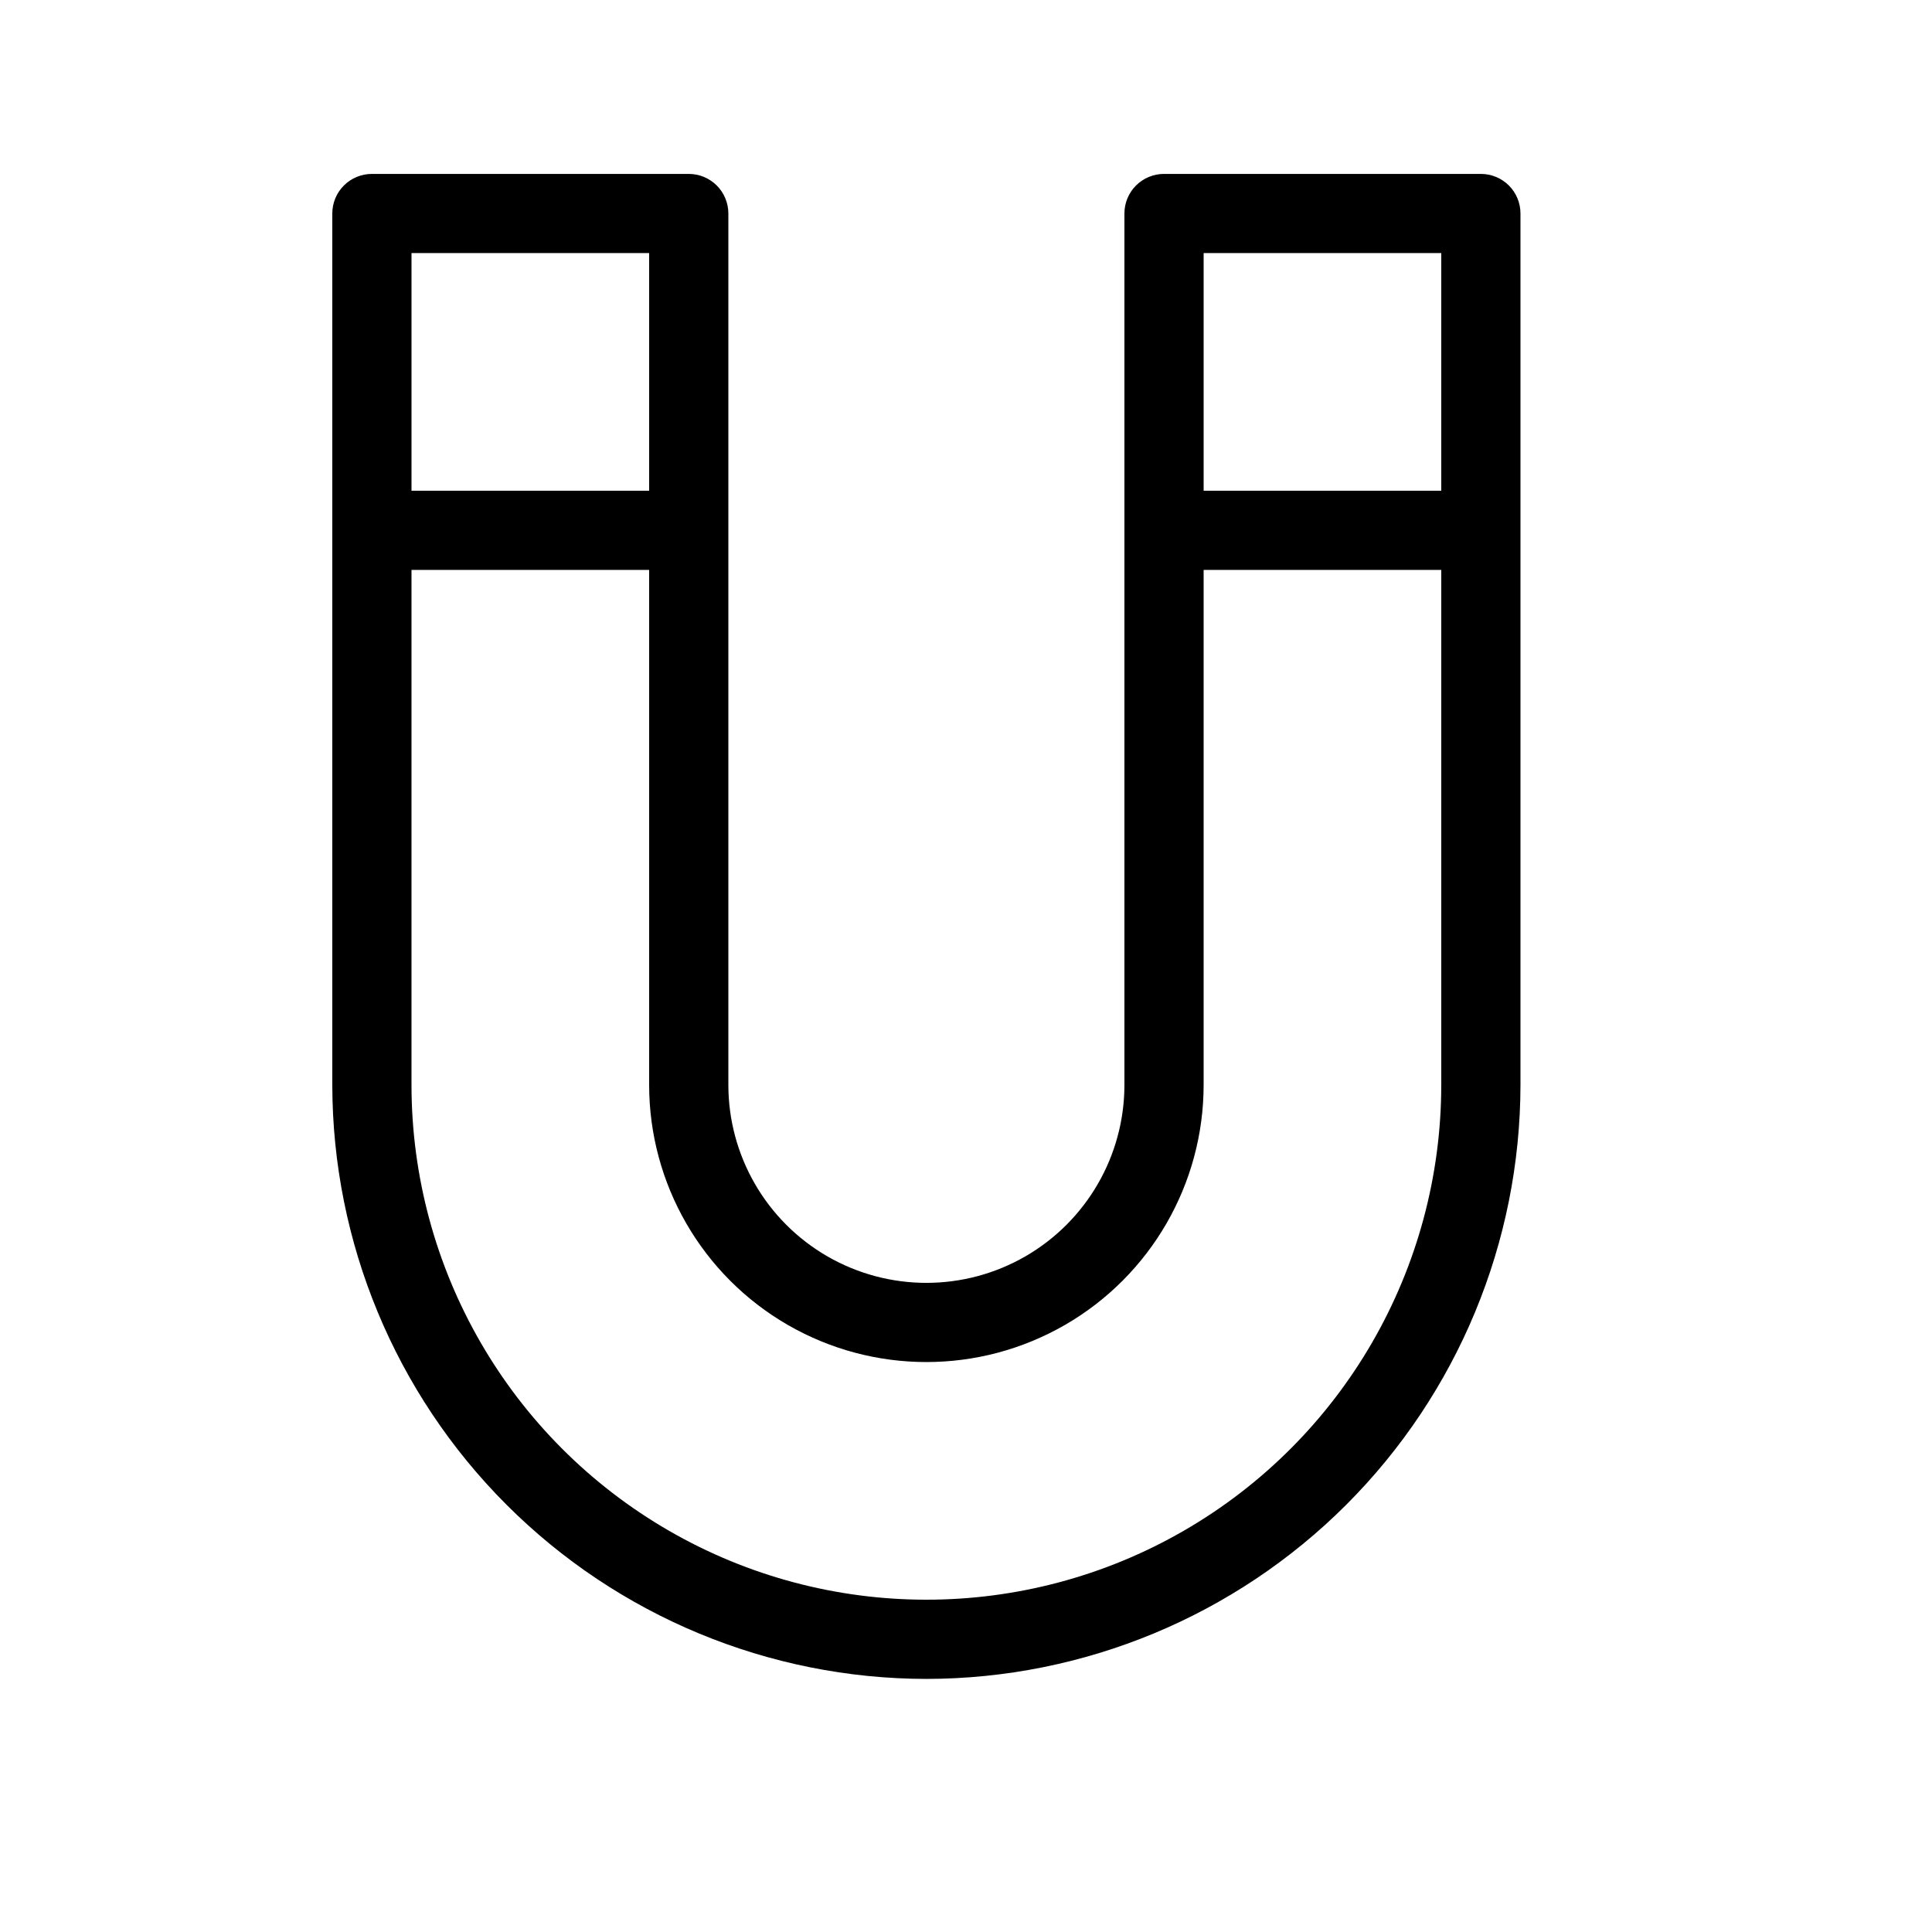
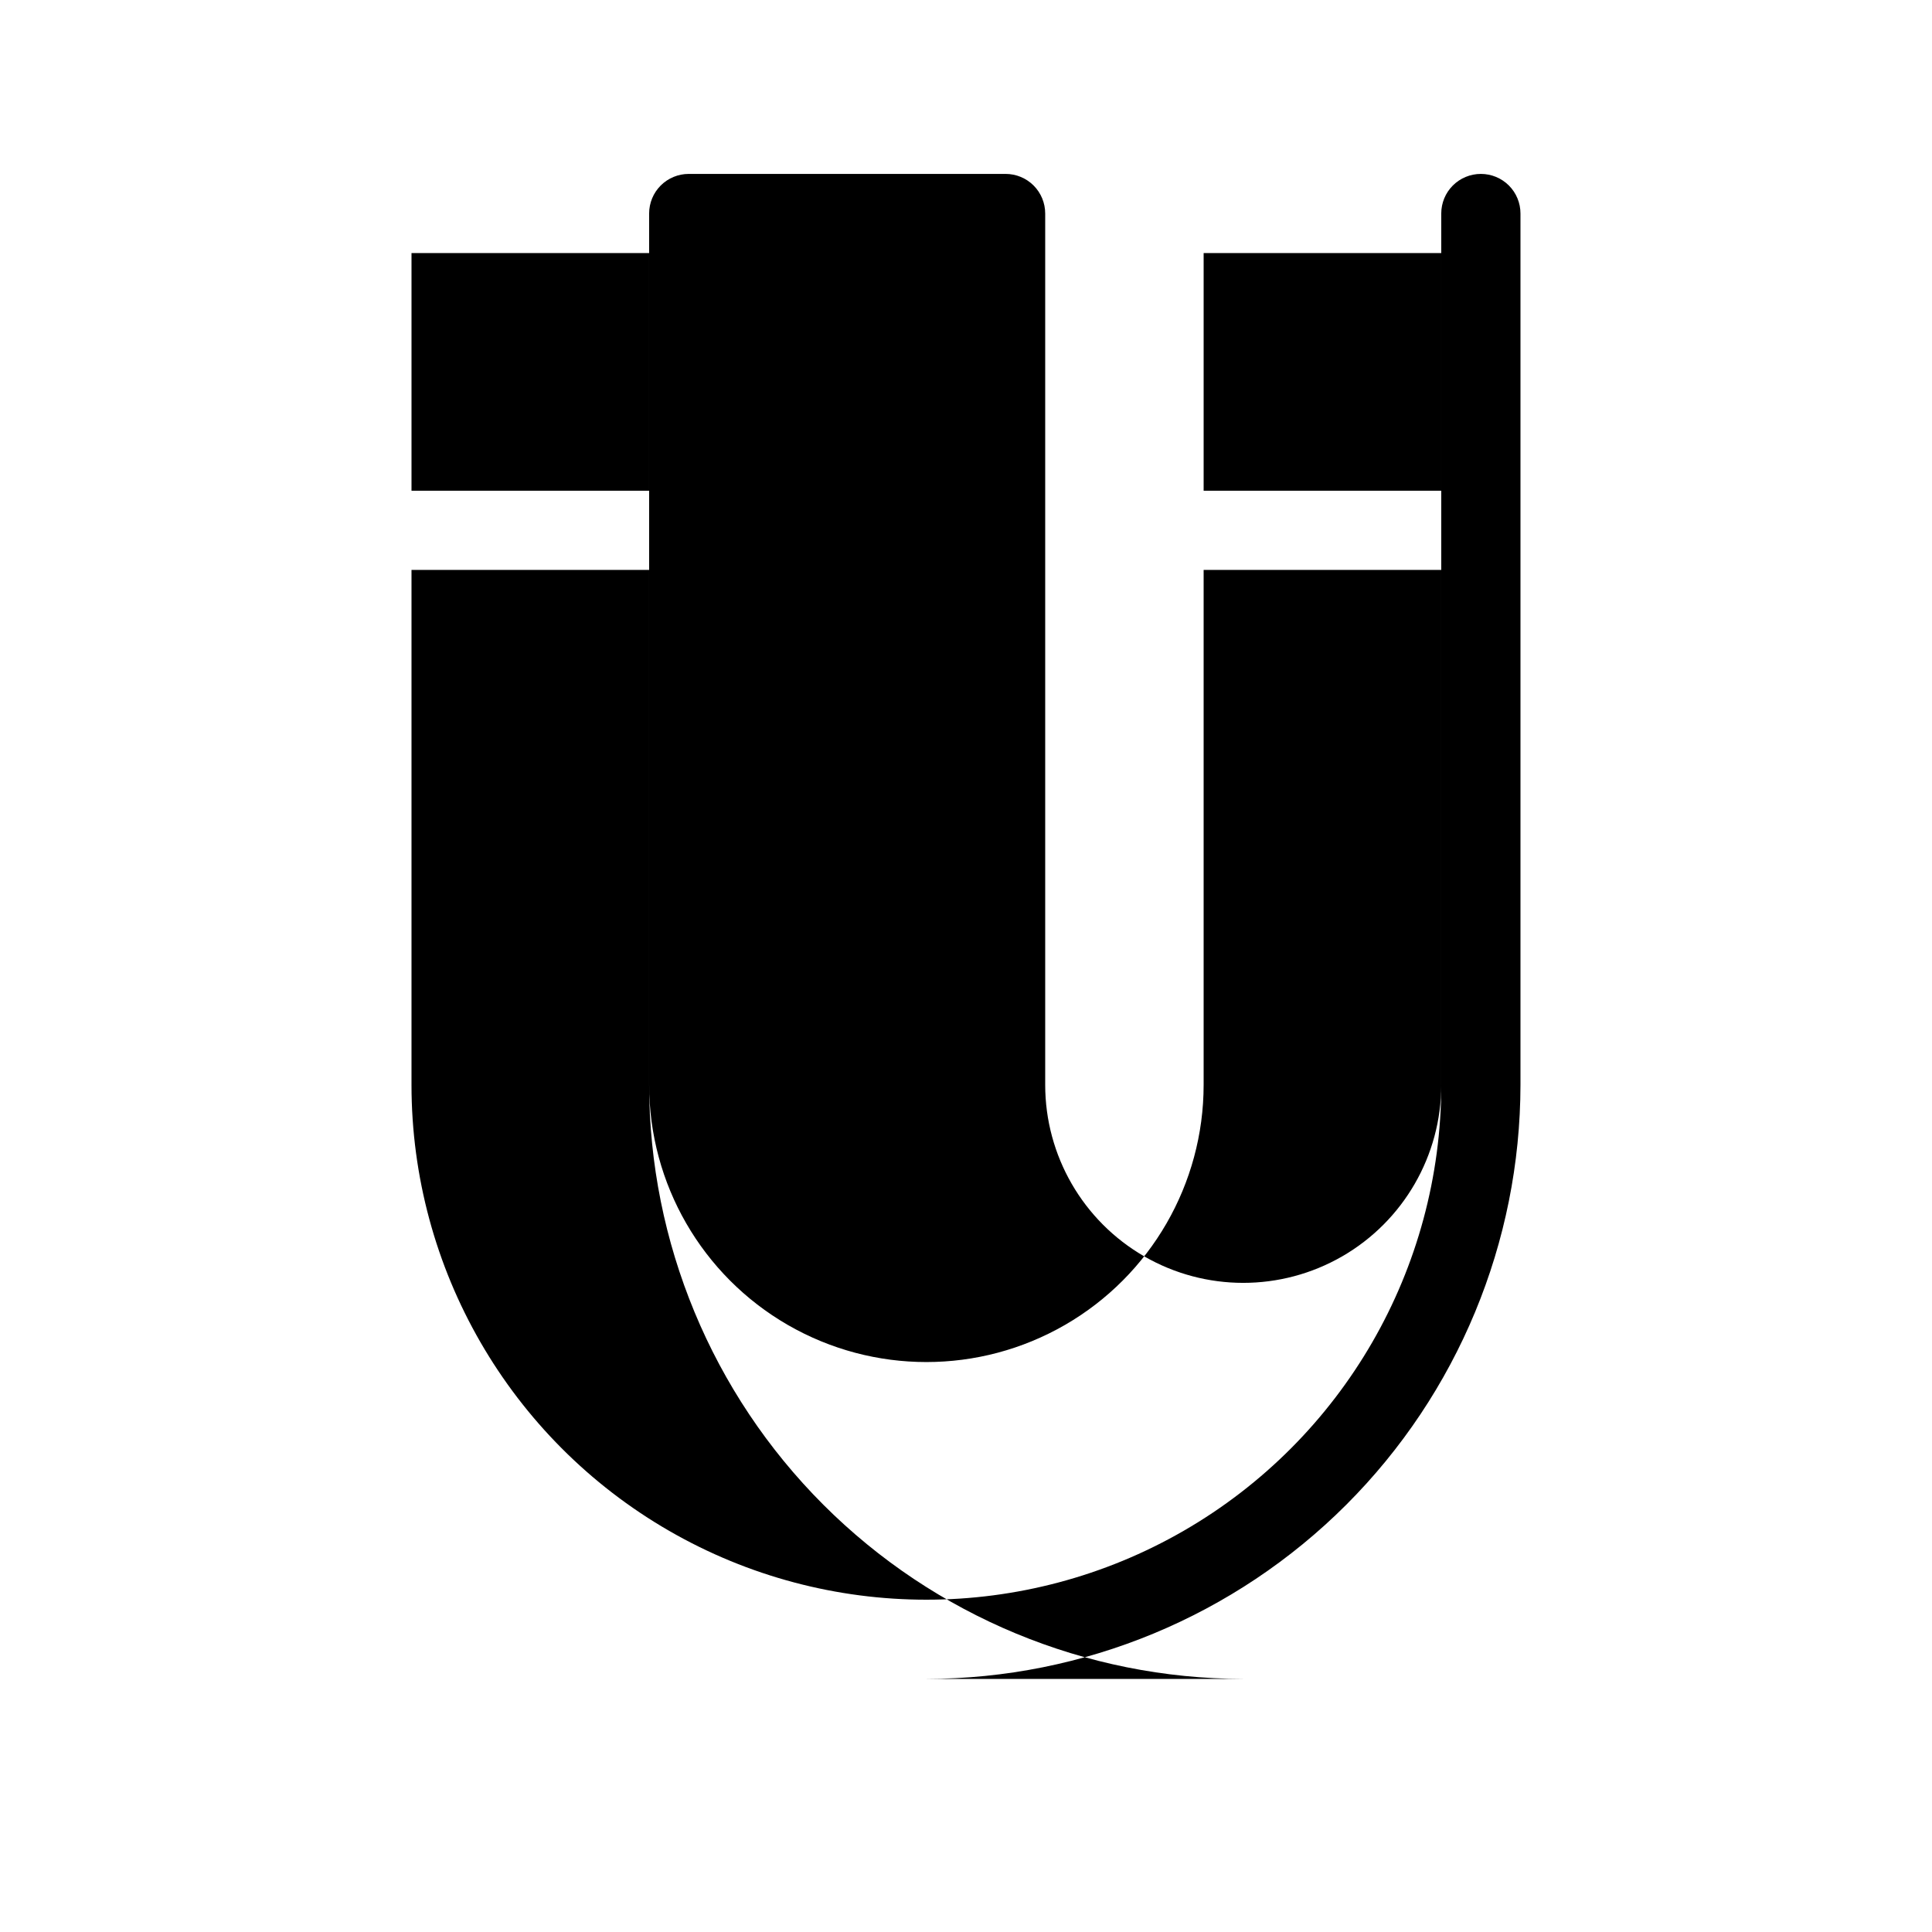
<svg xmlns="http://www.w3.org/2000/svg" fill="#000000" width="800px" height="800px" version="1.1" viewBox="144 144 512 512">
-   <path d="m389.5 588.93c41.742-0.043 81.758-16.645 111.28-46.164 29.516-29.516 46.117-69.535 46.16-111.27v-230.91c0.004-2.785-1.102-5.457-3.07-7.426s-4.641-3.07-7.426-3.07h-83.969 0.004c-2.785 0-5.457 1.102-7.426 3.07s-3.074 4.641-3.07 7.426v230.91c0 18.746-10.004 36.074-26.242 45.449-16.238 9.371-36.242 9.371-52.48 0-16.238-9.375-26.238-26.703-26.238-45.449v-230.91c0-2.785-1.105-5.457-3.074-7.426s-4.641-3.07-7.422-3.07h-83.969c-2.785 0-5.457 1.102-7.426 3.07s-3.074 4.641-3.07 7.426v230.91c0.047 41.738 16.648 81.758 46.164 111.27 29.516 29.52 69.535 46.121 111.28 46.164zm136.45-377.86v62.977h-62.973v-62.977zm-209.92 0v62.977h-62.977v-62.977zm-62.977 83.969h62.977v136.45c0 26.246 14.004 50.504 36.734 63.629 22.734 13.121 50.742 13.121 73.473 0 22.734-13.125 36.738-37.383 36.738-63.629v-136.45h62.977v136.45h-0.004c0 48.746-26.004 93.793-68.223 118.17-42.219 24.371-94.23 24.371-136.45 0-42.215-24.375-68.223-69.422-68.223-118.17z" />
+   <path d="m389.5 588.93c41.742-0.043 81.758-16.645 111.28-46.164 29.516-29.516 46.117-69.535 46.16-111.27v-230.91c0.004-2.785-1.102-5.457-3.07-7.426s-4.641-3.07-7.426-3.07c-2.785 0-5.457 1.102-7.426 3.07s-3.074 4.641-3.07 7.426v230.91c0 18.746-10.004 36.074-26.242 45.449-16.238 9.371-36.242 9.371-52.48 0-16.238-9.375-26.238-26.703-26.238-45.449v-230.91c0-2.785-1.105-5.457-3.074-7.426s-4.641-3.07-7.422-3.07h-83.969c-2.785 0-5.457 1.102-7.426 3.07s-3.074 4.641-3.07 7.426v230.91c0.047 41.738 16.648 81.758 46.164 111.27 29.516 29.52 69.535 46.121 111.28 46.164zm136.45-377.86v62.977h-62.973v-62.977zm-209.92 0v62.977h-62.977v-62.977zm-62.977 83.969h62.977v136.45c0 26.246 14.004 50.504 36.734 63.629 22.734 13.121 50.742 13.121 73.473 0 22.734-13.125 36.738-37.383 36.738-63.629v-136.45h62.977v136.45h-0.004c0 48.746-26.004 93.793-68.223 118.17-42.219 24.371-94.23 24.371-136.45 0-42.215-24.375-68.223-69.422-68.223-118.17z" />
</svg>